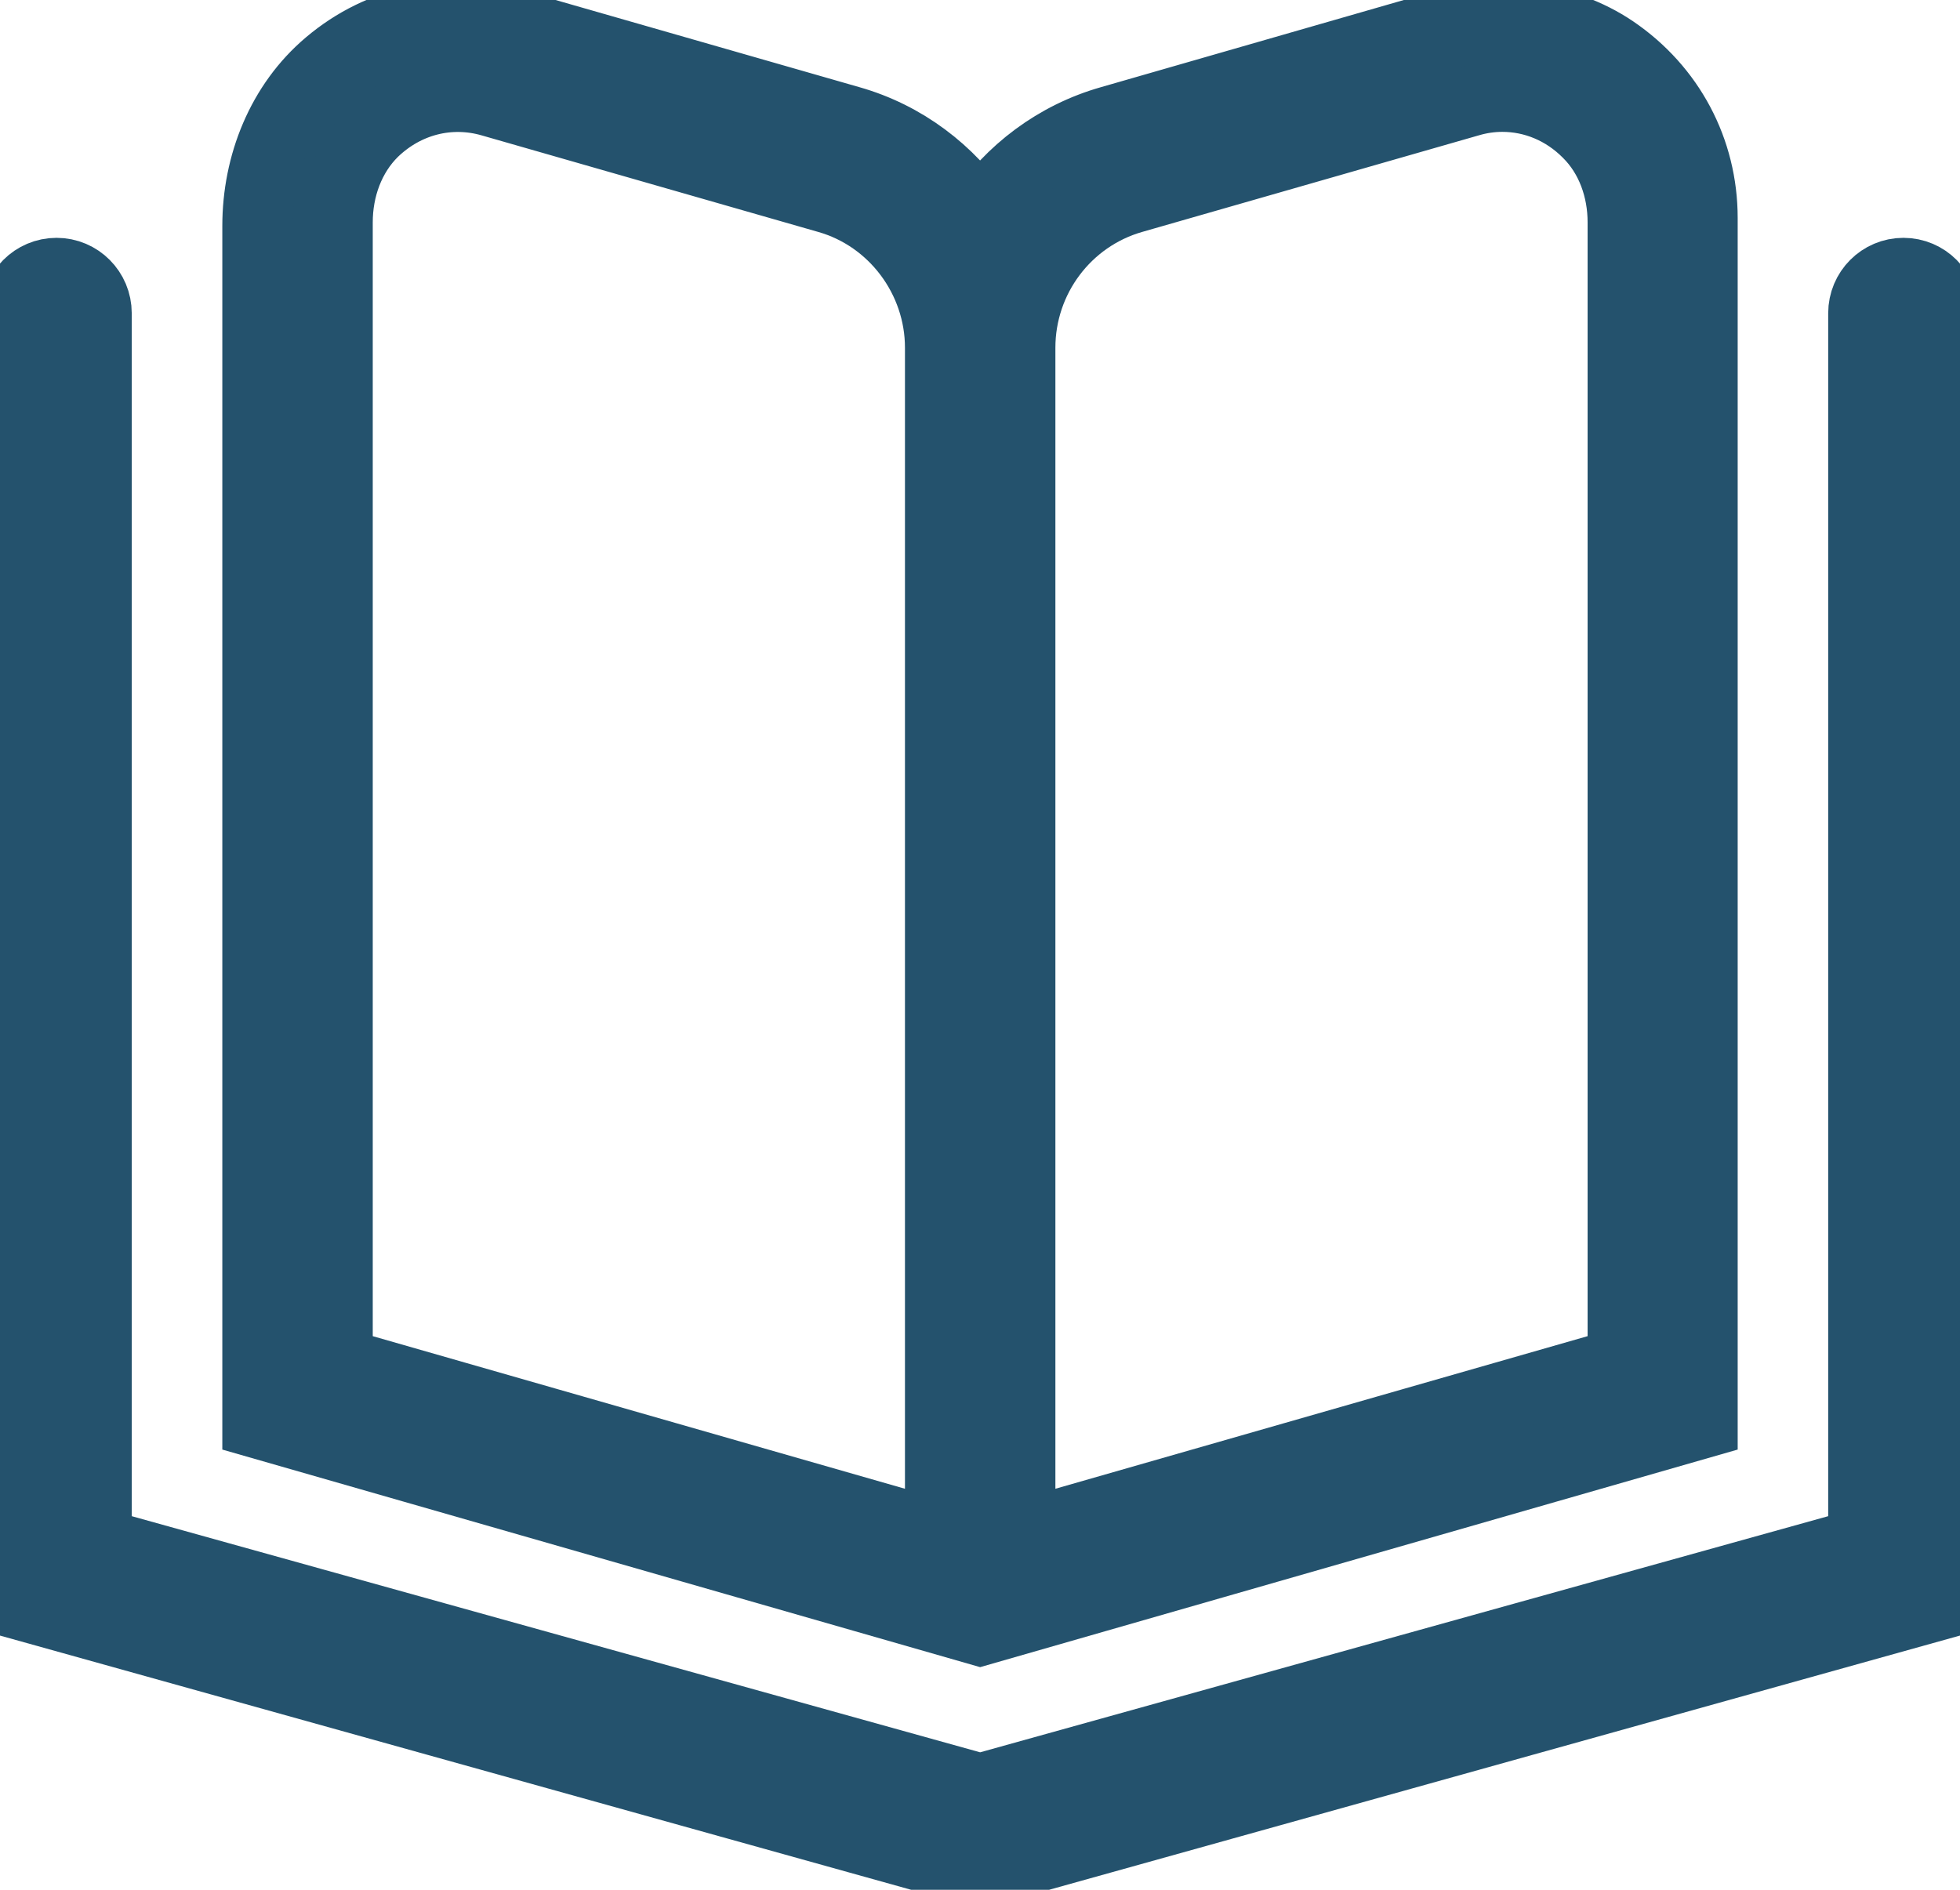
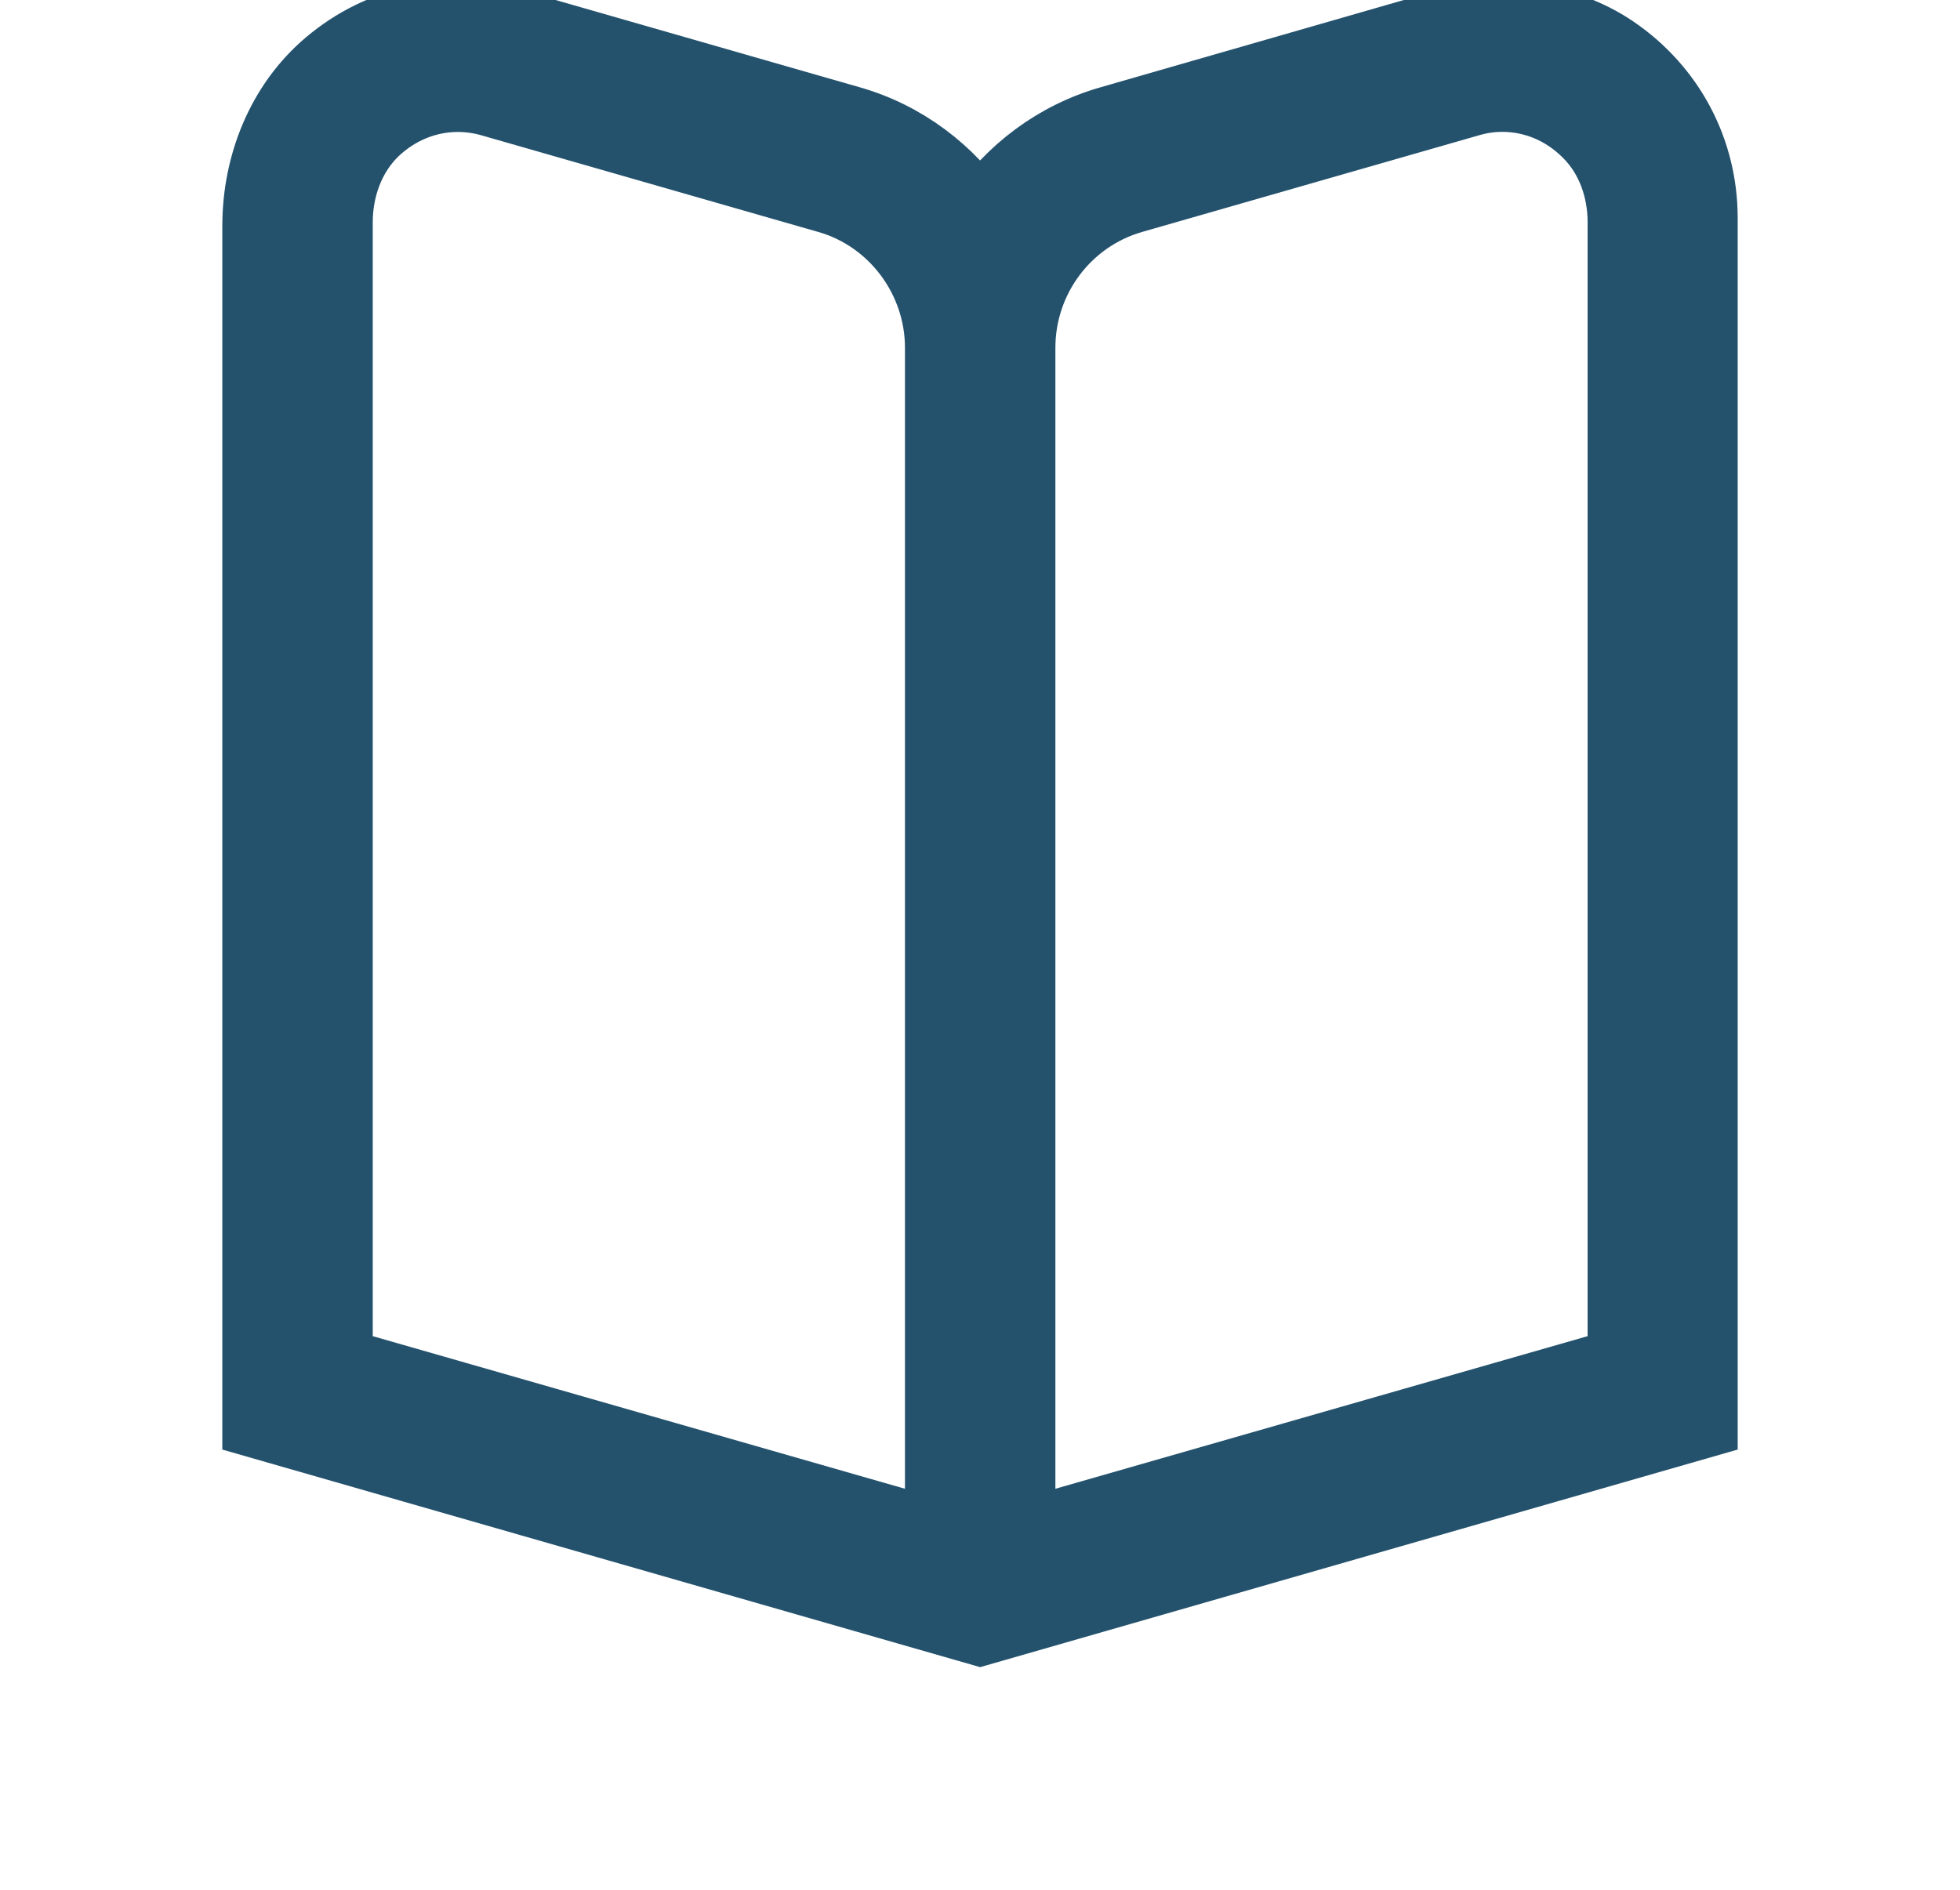
<svg xmlns="http://www.w3.org/2000/svg" width="28" height="27" viewBox="0 0 28 27" fill="none">
  <g clip-path="url(#clip0_606_1927)">
    <path d="M23.049 0.718C22.325 0.23 21.401 0.136 20.56 0.375L15.866 1.726C15.086 1.947 14.432 2.444 14.002 3.091C13.568 2.444 12.919 1.947 12.139 1.726L7.333 0.347C6.413 0.084 5.437 0.286 4.694 0.915C4.021 1.482 3.676 2.35 3.676 3.227V20.334L14.002 23.299L24.324 20.334V3.115C24.324 2.148 23.857 1.267 23.049 0.718ZM13.428 21.934L4.825 19.467V3.176C4.825 2.697 4.993 2.219 5.338 1.881C5.796 1.44 6.422 1.281 7.02 1.454L11.826 2.833C12.769 3.101 13.428 3.983 13.428 4.968V21.934ZM23.18 19.467L14.577 21.934V4.968C14.577 3.978 15.231 3.105 16.179 2.833L20.985 1.454C21.144 1.407 21.302 1.384 21.461 1.384C21.91 1.384 22.344 1.562 22.68 1.9C23.017 2.233 23.18 2.702 23.18 3.176V19.467Z" fill="#24526D" stroke="#24526D" stroke-miterlimit="10" />
-     <path d="M27.766 4.475V22.914L14.002 26.756L0.233 22.914V4.475C0.233 4.156 0.49 3.898 0.808 3.898C1.125 3.898 1.382 4.156 1.382 4.475V22.042L14.002 25.555L26.617 22.042V4.475C26.617 4.156 26.874 3.898 27.192 3.898C27.509 3.898 27.766 4.156 27.766 4.475Z" fill="#24526D" stroke="#24526D" stroke-miterlimit="10" />
  </g>
  <defs>
    <clipPath id="clip0_606_1927">
      <rect width="28" height="27" fill="white" />
    </clipPath>
  </defs>
</svg>